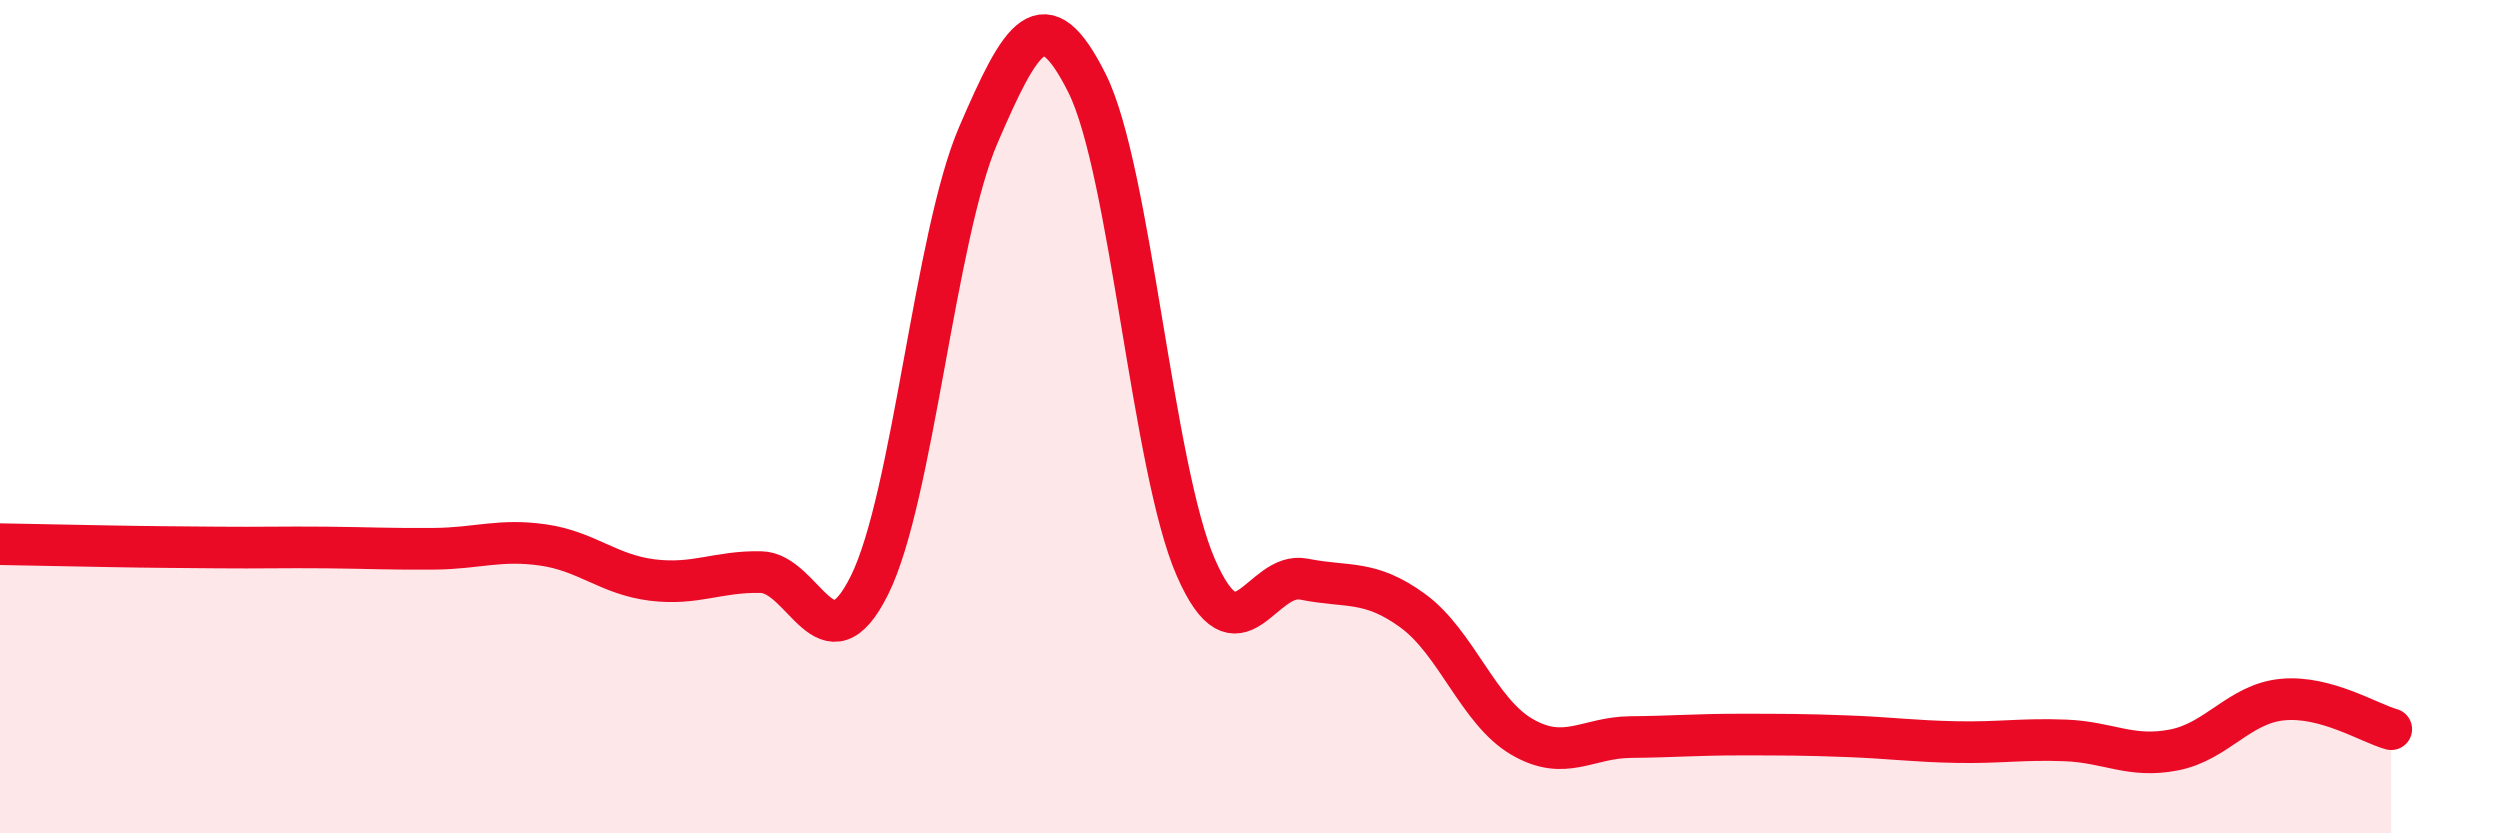
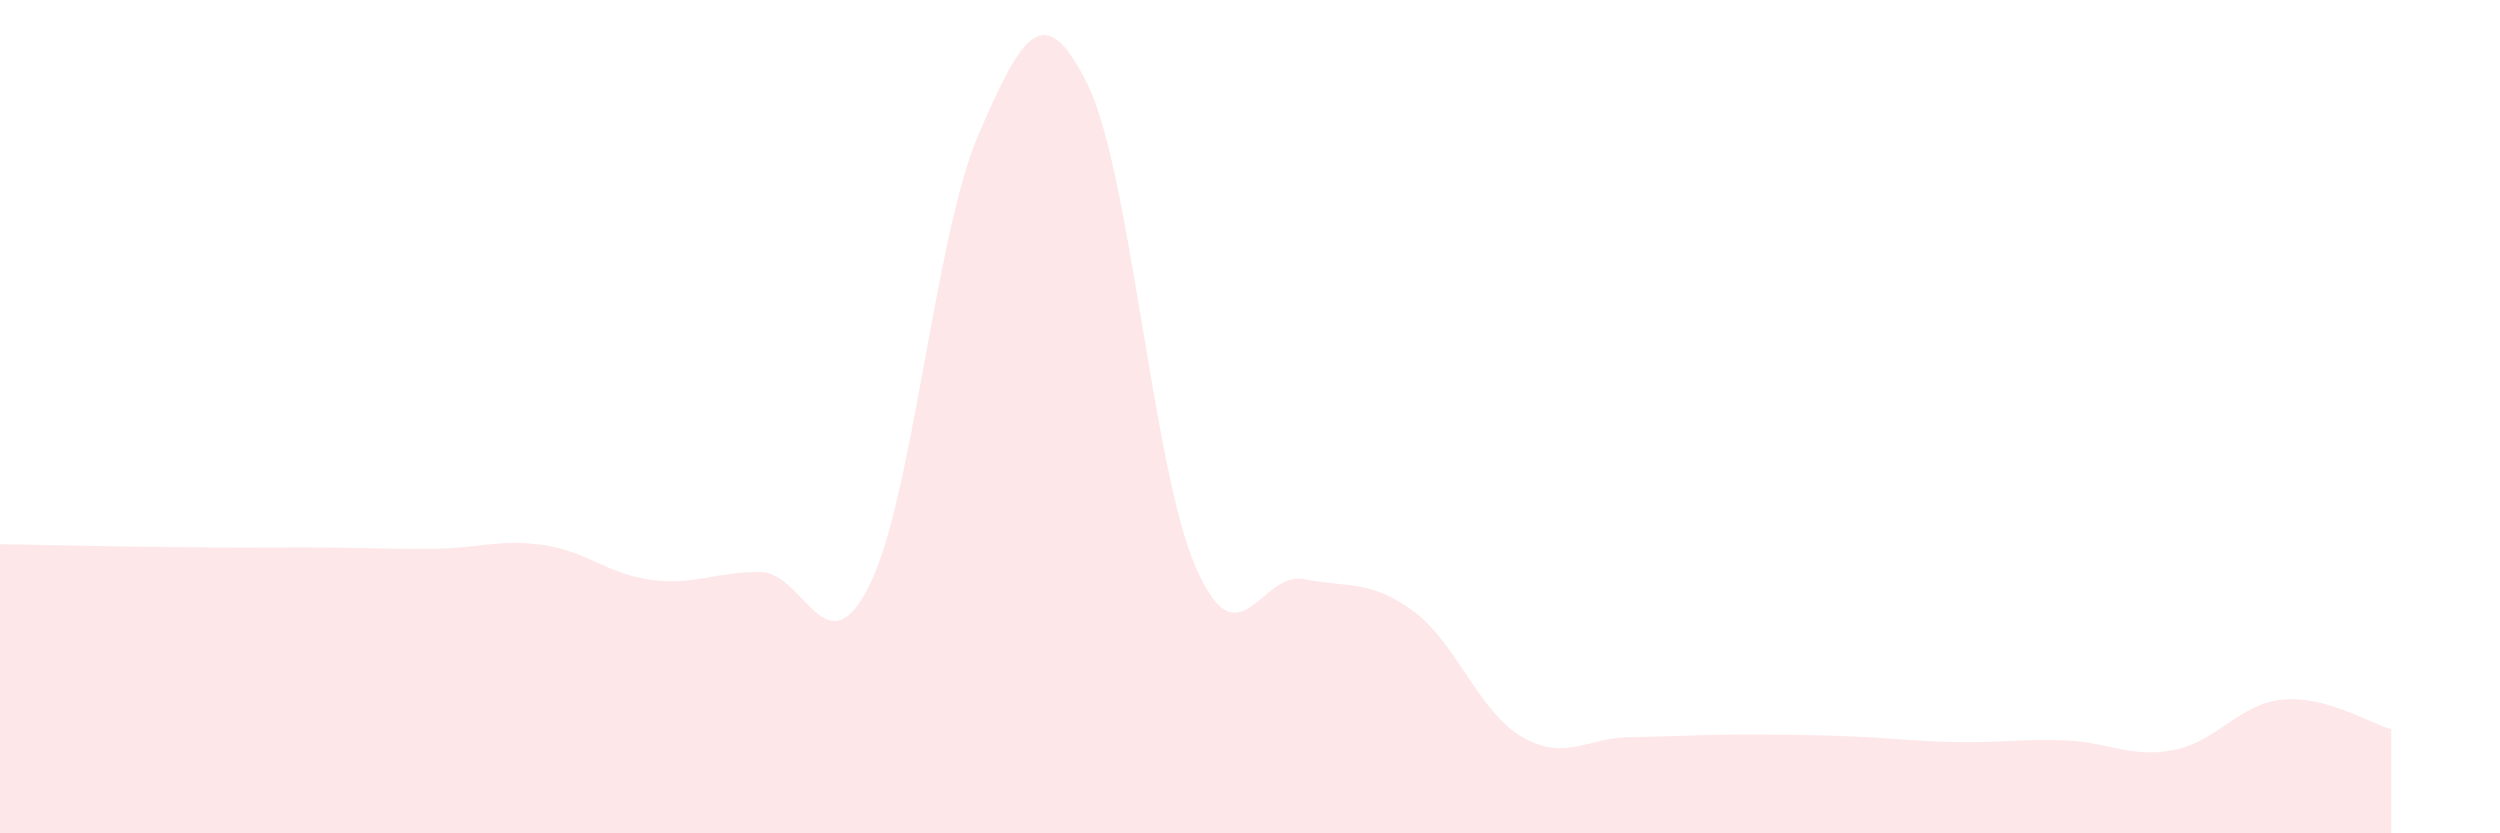
<svg xmlns="http://www.w3.org/2000/svg" width="60" height="20" viewBox="0 0 60 20">
  <path d="M 0,13.06 C 0.52,13.07 1.57,13.09 2.61,13.11 C 3.65,13.13 4.18,13.13 5.22,13.14 C 6.26,13.15 6.79,13.13 7.83,13.14 C 8.87,13.15 9.39,13.18 10.43,13.17 C 11.47,13.16 12,12.93 13.04,13.08 C 14.08,13.23 14.61,13.79 15.65,13.92 C 16.69,14.05 17.22,13.71 18.26,13.73 C 19.3,13.75 19.83,16.14 20.87,14.04 C 21.91,11.94 22.44,5.65 23.48,3.24 C 24.52,0.83 25.05,-0.08 26.09,2 C 27.13,4.08 27.66,11.24 28.7,13.62 C 29.74,16 30.26,13.69 31.3,13.9 C 32.34,14.11 32.87,13.9 33.91,14.66 C 34.95,15.42 35.48,17.07 36.52,17.68 C 37.56,18.29 38.09,17.7 39.13,17.69 C 40.17,17.68 40.7,17.63 41.74,17.63 C 42.78,17.63 43.31,17.63 44.35,17.67 C 45.39,17.71 45.92,17.79 46.96,17.81 C 48,17.83 48.53,17.73 49.57,17.77 C 50.61,17.81 51.13,18.2 52.17,18 C 53.21,17.8 53.74,16.89 54.78,16.79 C 55.82,16.69 56.87,17.36 57.39,17.5L57.39 20L0 20Z" fill="#EB0A25" opacity="0.1" stroke-linecap="round" stroke-linejoin="round" />
-   <path d="M 0,13.06 C 0.52,13.07 1.57,13.09 2.61,13.11 C 3.65,13.13 4.18,13.13 5.22,13.14 C 6.26,13.15 6.79,13.13 7.83,13.14 C 8.87,13.15 9.39,13.18 10.43,13.17 C 11.47,13.16 12,12.93 13.04,13.08 C 14.08,13.23 14.61,13.79 15.65,13.92 C 16.69,14.05 17.22,13.71 18.26,13.73 C 19.3,13.75 19.83,16.14 20.87,14.04 C 21.91,11.94 22.44,5.65 23.48,3.24 C 24.52,0.83 25.05,-0.08 26.09,2 C 27.13,4.08 27.66,11.24 28.7,13.62 C 29.74,16 30.26,13.69 31.3,13.9 C 32.34,14.11 32.87,13.9 33.91,14.66 C 34.95,15.42 35.48,17.07 36.52,17.68 C 37.56,18.29 38.09,17.7 39.13,17.69 C 40.17,17.68 40.7,17.63 41.74,17.63 C 42.78,17.63 43.31,17.63 44.35,17.67 C 45.39,17.71 45.92,17.79 46.96,17.81 C 48,17.83 48.53,17.73 49.57,17.77 C 50.61,17.81 51.13,18.2 52.17,18 C 53.21,17.8 53.74,16.89 54.78,16.79 C 55.82,16.69 56.87,17.36 57.39,17.5" stroke="#EB0A25" stroke-width="1" fill="none" stroke-linecap="round" stroke-linejoin="round" />
</svg>